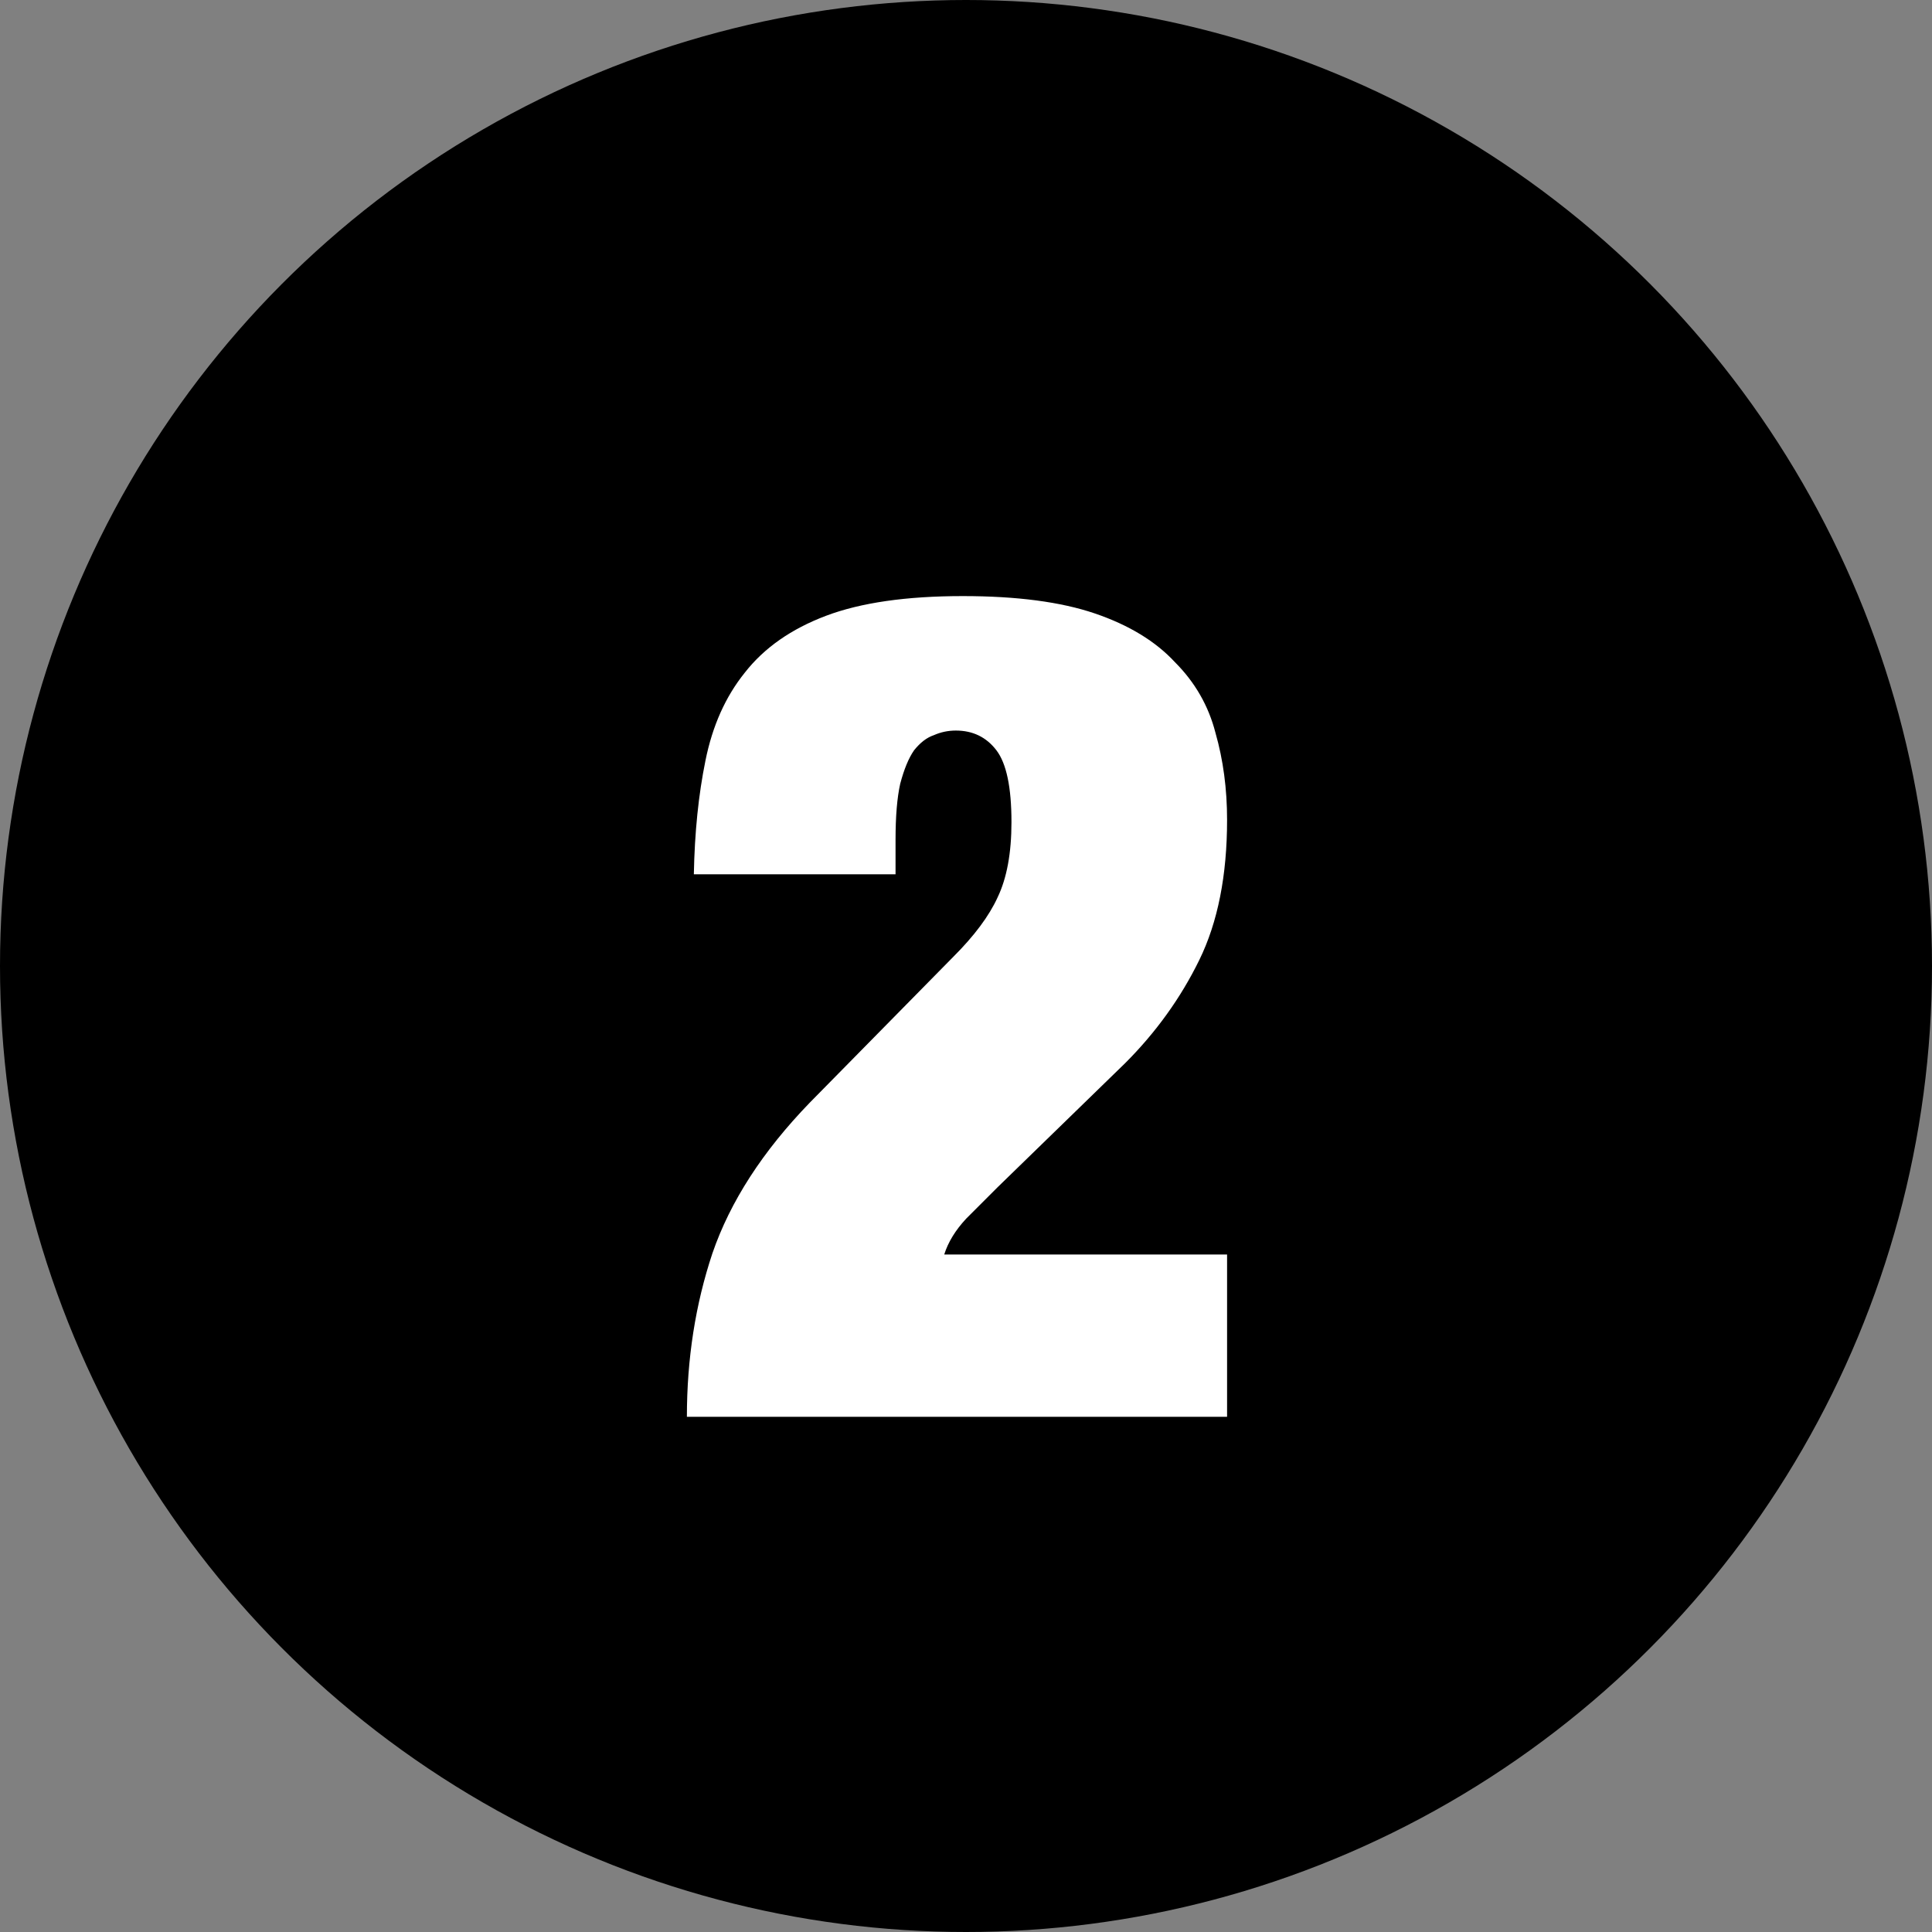
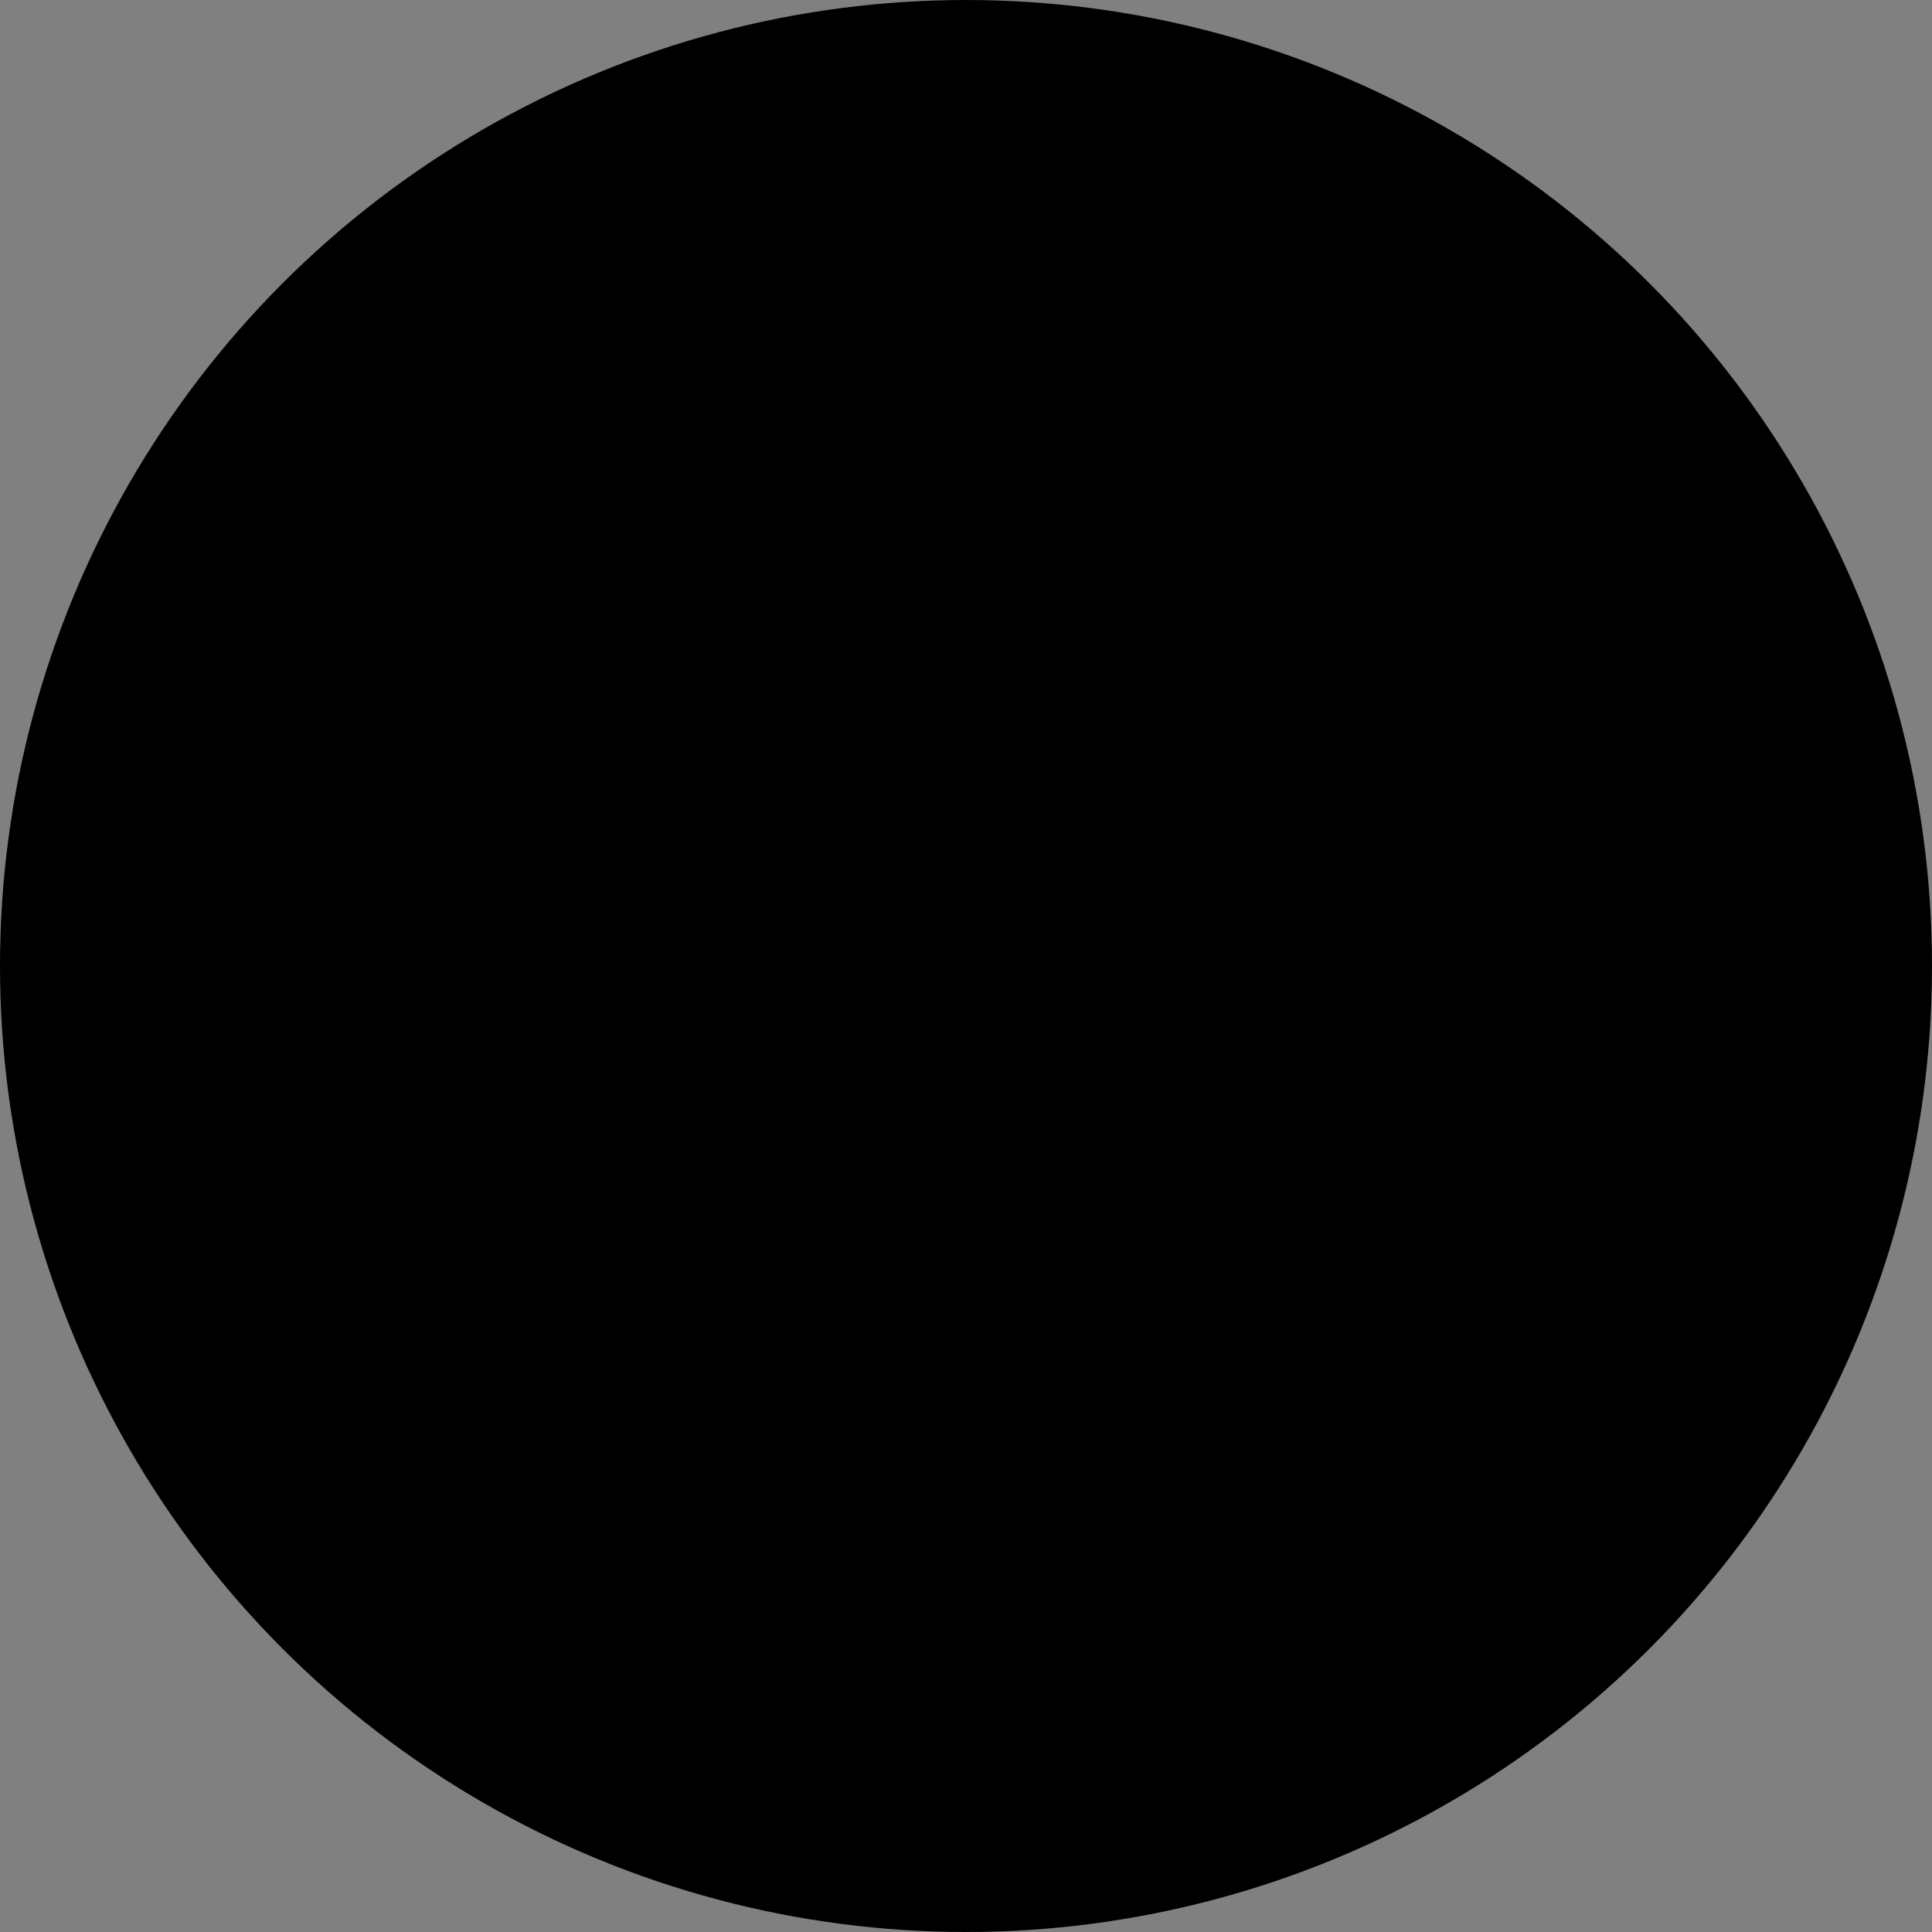
<svg xmlns="http://www.w3.org/2000/svg" width="30" height="30" viewBox="0 0 30 30" fill="none">
  <rect x="0" y="0" width="30" height="30" fill="#808080" stroke="none" />
  <circle cx="15" cy="15" r="15" fill="hsl(204, 76%, 49%)" />
-   <path d="M10.774 13.576H13.906V13.036C13.906 12.676 13.93 12.388 13.978 12.172C14.038 11.944 14.11 11.77 14.194 11.65C14.29 11.53 14.392 11.452 14.5 11.416C14.608 11.368 14.722 11.344 14.842 11.344C15.106 11.344 15.316 11.446 15.472 11.65C15.628 11.854 15.706 12.226 15.706 12.766C15.706 13.246 15.634 13.636 15.49 13.936C15.358 14.224 15.13 14.53 14.806 14.854L12.574 17.122C11.842 17.878 11.338 18.658 11.062 19.462C10.798 20.254 10.666 21.1 10.666 22H19.054V19.48H14.662C14.722 19.288 14.836 19.102 15.004 18.922C15.184 18.742 15.346 18.58 15.49 18.436L17.47 16.51C17.95 16.03 18.334 15.496 18.622 14.908C18.91 14.32 19.054 13.594 19.054 12.73C19.054 12.25 18.994 11.8 18.874 11.38C18.766 10.96 18.556 10.594 18.244 10.282C17.944 9.958 17.53 9.706 17.002 9.526C16.474 9.346 15.79 9.256 14.95 9.256C14.074 9.256 13.366 9.358 12.826 9.562C12.286 9.766 11.866 10.06 11.566 10.444C11.266 10.816 11.062 11.272 10.954 11.812C10.846 12.34 10.786 12.928 10.774 13.576Z" fill="white" />
</svg>